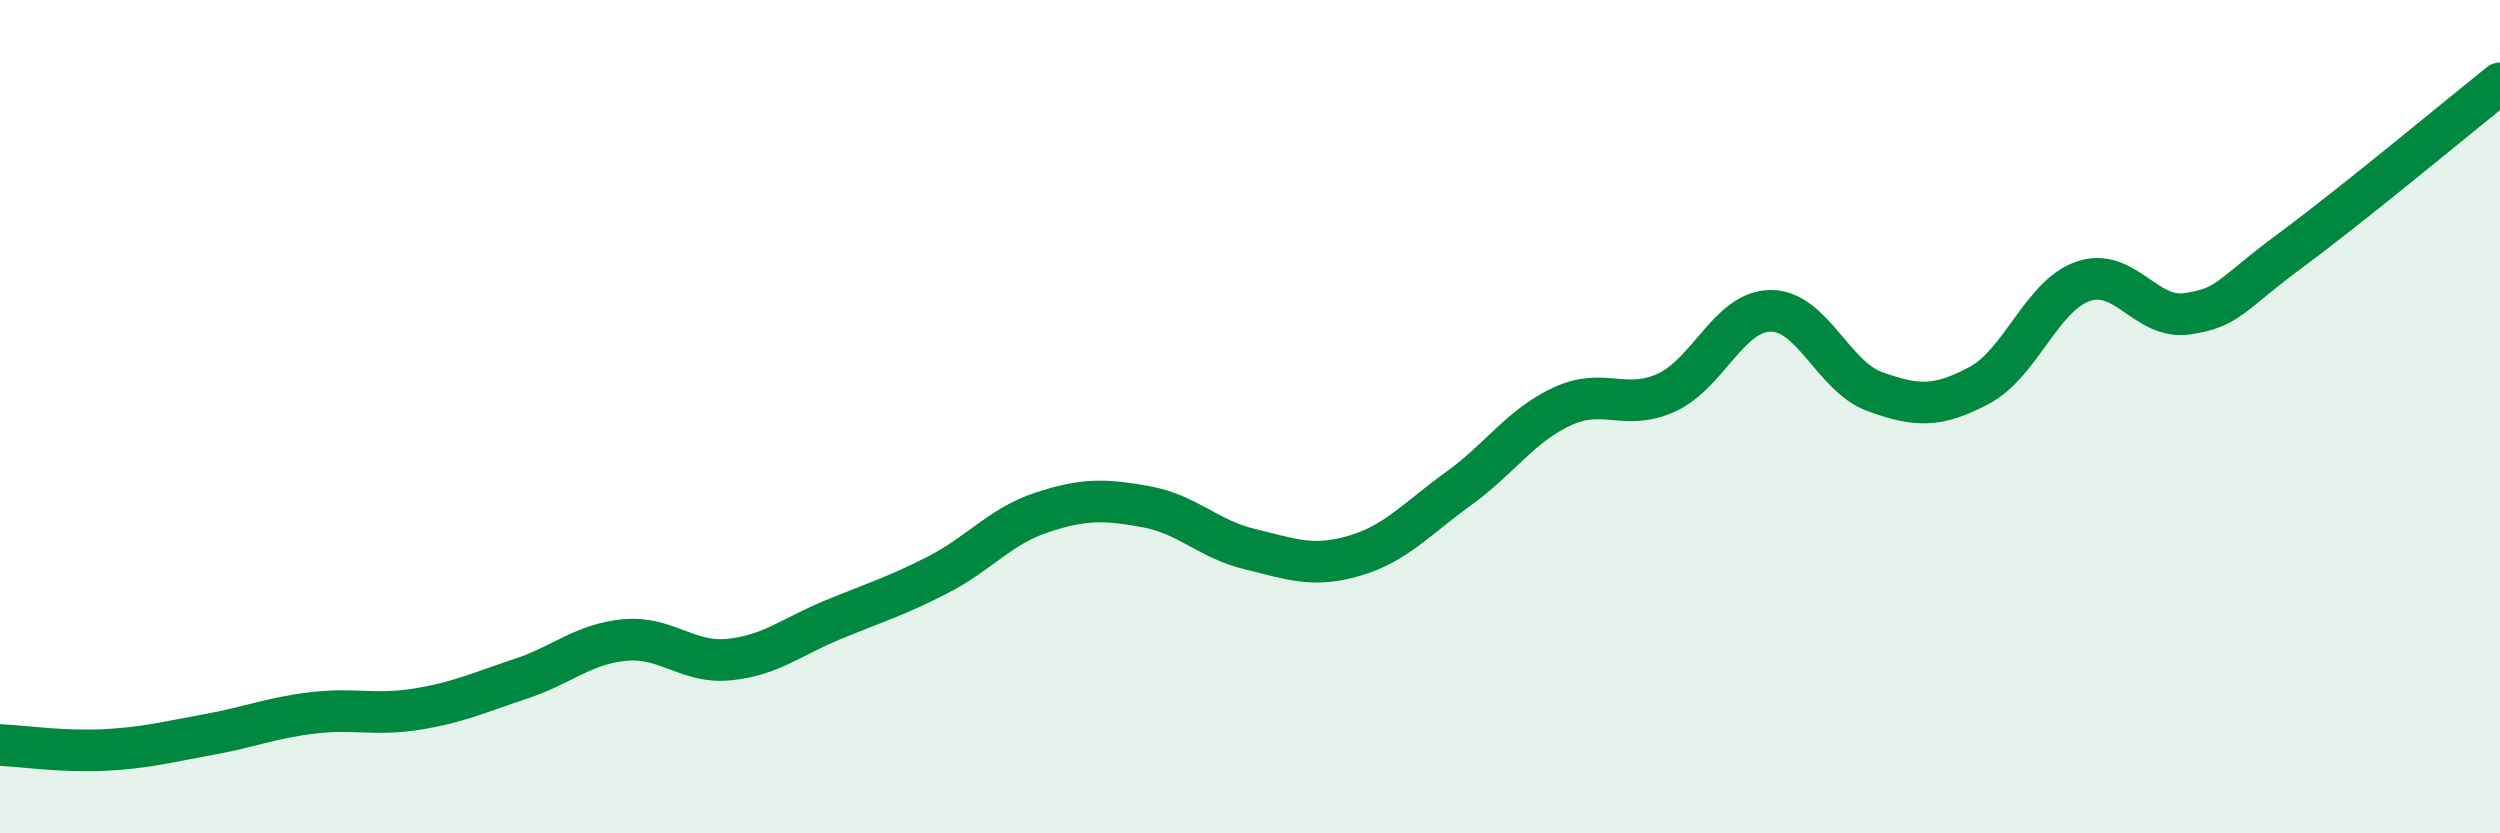
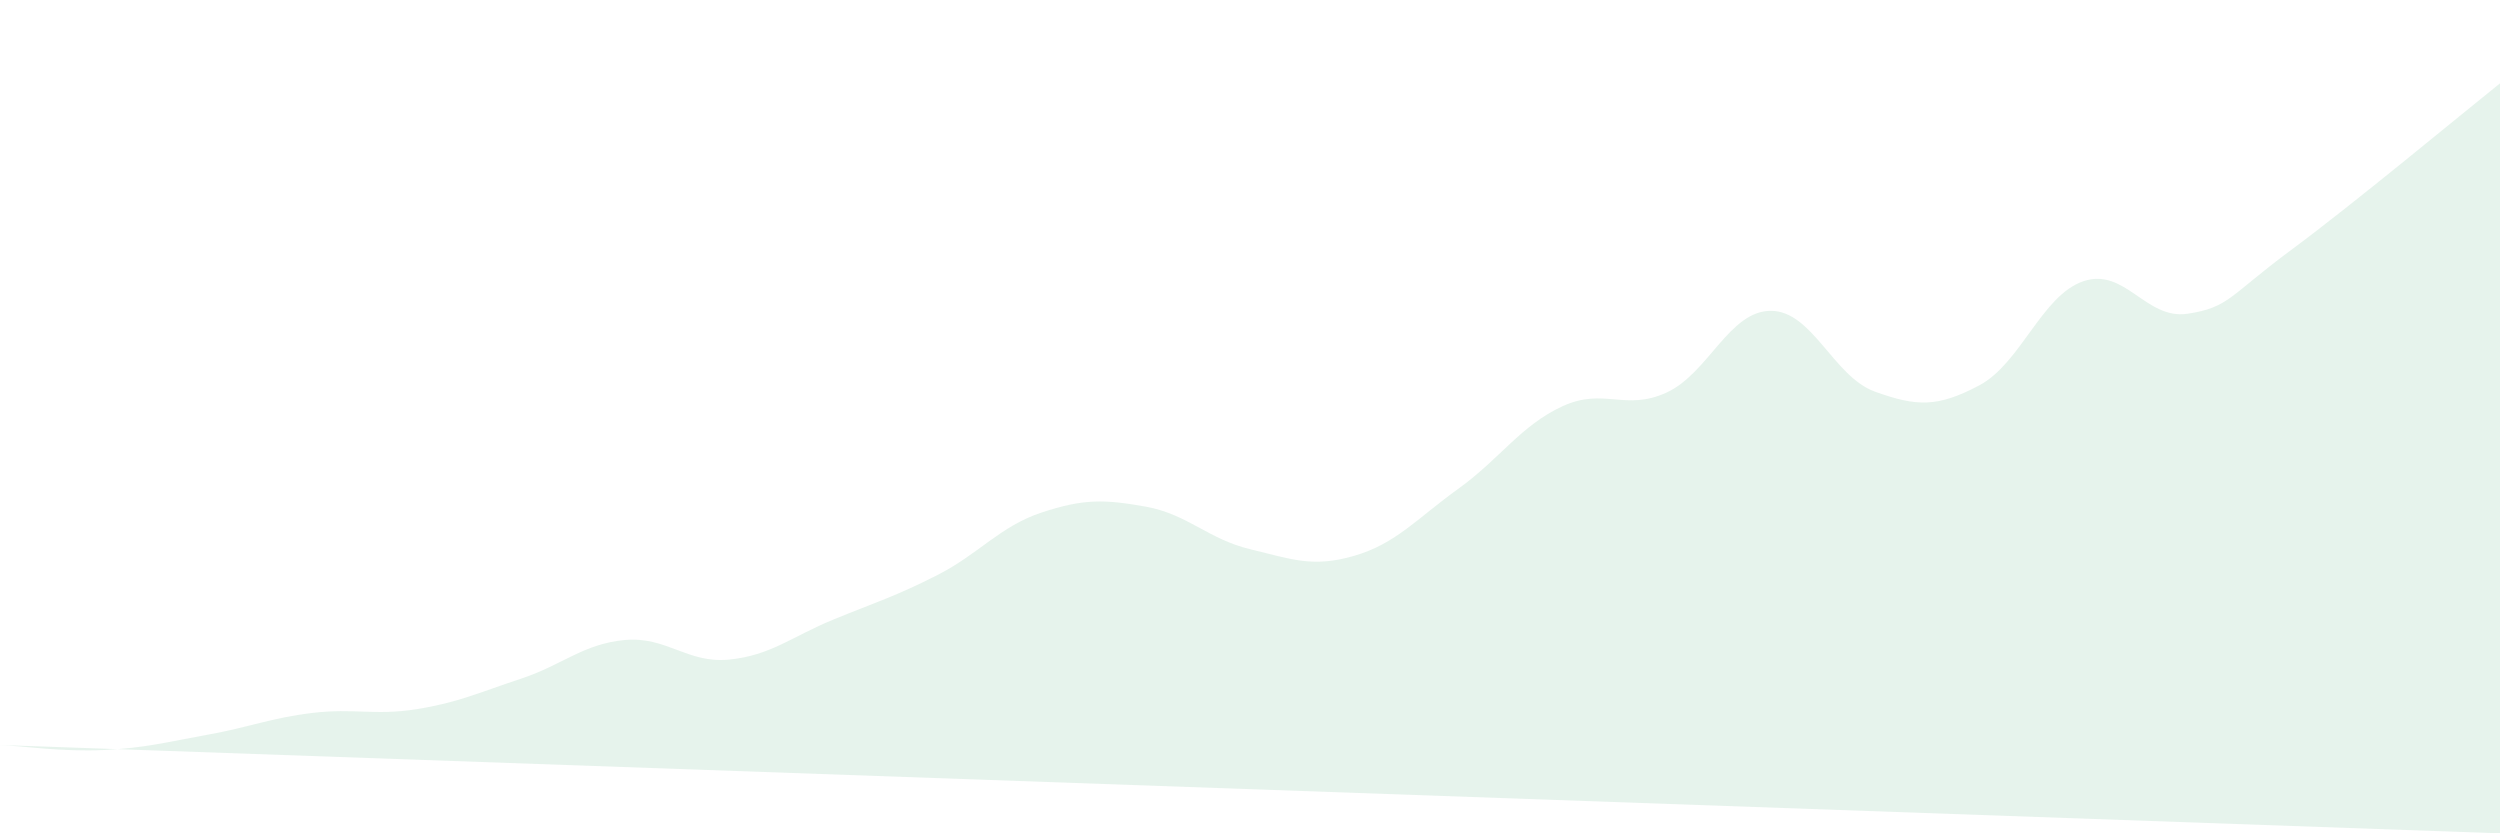
<svg xmlns="http://www.w3.org/2000/svg" width="60" height="20" viewBox="0 0 60 20">
-   <path d="M 0,17.88 C 0.5,17.9 1.5,18.05 2.5,18 C 3.5,17.95 4,17.81 5,17.63 C 6,17.45 6.5,17.23 7.5,17.11 C 8.5,16.99 9,17.18 10,17.02 C 11,16.86 11.5,16.62 12.5,16.29 C 13.5,15.96 14,15.45 15,15.36 C 16,15.27 16.5,15.93 17.5,15.83 C 18.5,15.73 19,15.28 20,14.87 C 21,14.46 21.5,14.31 22.5,13.8 C 23.5,13.29 24,12.63 25,12.3 C 26,11.97 26.5,11.98 27.5,12.16 C 28.5,12.34 29,12.94 30,13.18 C 31,13.42 31.5,13.63 32.5,13.34 C 33.5,13.05 34,12.45 35,11.73 C 36,11.01 36.5,10.21 37.5,9.75 C 38.5,9.29 39,9.88 40,9.42 C 41,8.96 41.5,7.46 42.5,7.46 C 43.5,7.46 44,9.04 45,9.4 C 46,9.76 46.5,9.78 47.5,9.25 C 48.5,8.72 49,7.09 50,6.75 C 51,6.41 51.5,7.68 52.5,7.53 C 53.5,7.38 53.5,7.1 55,5.99 C 56.5,4.88 59,2.8 60,2L60 20L0 20Z" fill="#008740" opacity="0.1" stroke-linecap="round" stroke-linejoin="round" />
-   <path d="M 0,17.88 C 0.5,17.9 1.5,18.05 2.5,18 C 3.5,17.95 4,17.81 5,17.63 C 6,17.45 6.5,17.23 7.5,17.11 C 8.5,16.99 9,17.18 10,17.02 C 11,16.86 11.5,16.62 12.5,16.29 C 13.5,15.96 14,15.45 15,15.36 C 16,15.27 16.5,15.93 17.5,15.83 C 18.5,15.73 19,15.28 20,14.87 C 21,14.46 21.5,14.31 22.5,13.8 C 23.5,13.29 24,12.63 25,12.3 C 26,11.97 26.5,11.98 27.5,12.16 C 28.5,12.34 29,12.94 30,13.18 C 31,13.42 31.5,13.63 32.5,13.34 C 33.5,13.05 34,12.45 35,11.73 C 36,11.01 36.5,10.21 37.5,9.75 C 38.5,9.29 39,9.88 40,9.42 C 41,8.96 41.5,7.46 42.5,7.46 C 43.5,7.46 44,9.04 45,9.4 C 46,9.76 46.5,9.78 47.5,9.25 C 48.5,8.72 49,7.09 50,6.75 C 51,6.41 51.5,7.68 52.5,7.53 C 53.5,7.38 53.5,7.1 55,5.99 C 56.5,4.88 59,2.8 60,2" stroke="#008740" stroke-width="1" fill="none" stroke-linecap="round" stroke-linejoin="round" />
+   <path d="M 0,17.88 C 0.5,17.9 1.5,18.05 2.5,18 C 3.5,17.95 4,17.81 5,17.63 C 6,17.45 6.5,17.23 7.5,17.11 C 8.5,16.99 9,17.18 10,17.02 C 11,16.86 11.5,16.62 12.5,16.29 C 13.5,15.96 14,15.45 15,15.36 C 16,15.27 16.5,15.93 17.5,15.83 C 18.5,15.73 19,15.28 20,14.87 C 21,14.46 21.5,14.31 22.5,13.8 C 23.5,13.29 24,12.63 25,12.3 C 26,11.97 26.5,11.98 27.5,12.16 C 28.5,12.34 29,12.94 30,13.18 C 31,13.42 31.5,13.63 32.5,13.34 C 33.5,13.05 34,12.45 35,11.73 C 36,11.01 36.5,10.21 37.5,9.75 C 38.5,9.29 39,9.88 40,9.42 C 41,8.96 41.5,7.46 42.5,7.46 C 43.5,7.46 44,9.04 45,9.4 C 46,9.76 46.5,9.78 47.5,9.25 C 48.5,8.72 49,7.09 50,6.75 C 51,6.41 51.5,7.68 52.5,7.53 C 53.5,7.38 53.5,7.1 55,5.99 C 56.5,4.88 59,2.8 60,2L60 20Z" fill="#008740" opacity="0.1" stroke-linecap="round" stroke-linejoin="round" />
</svg>